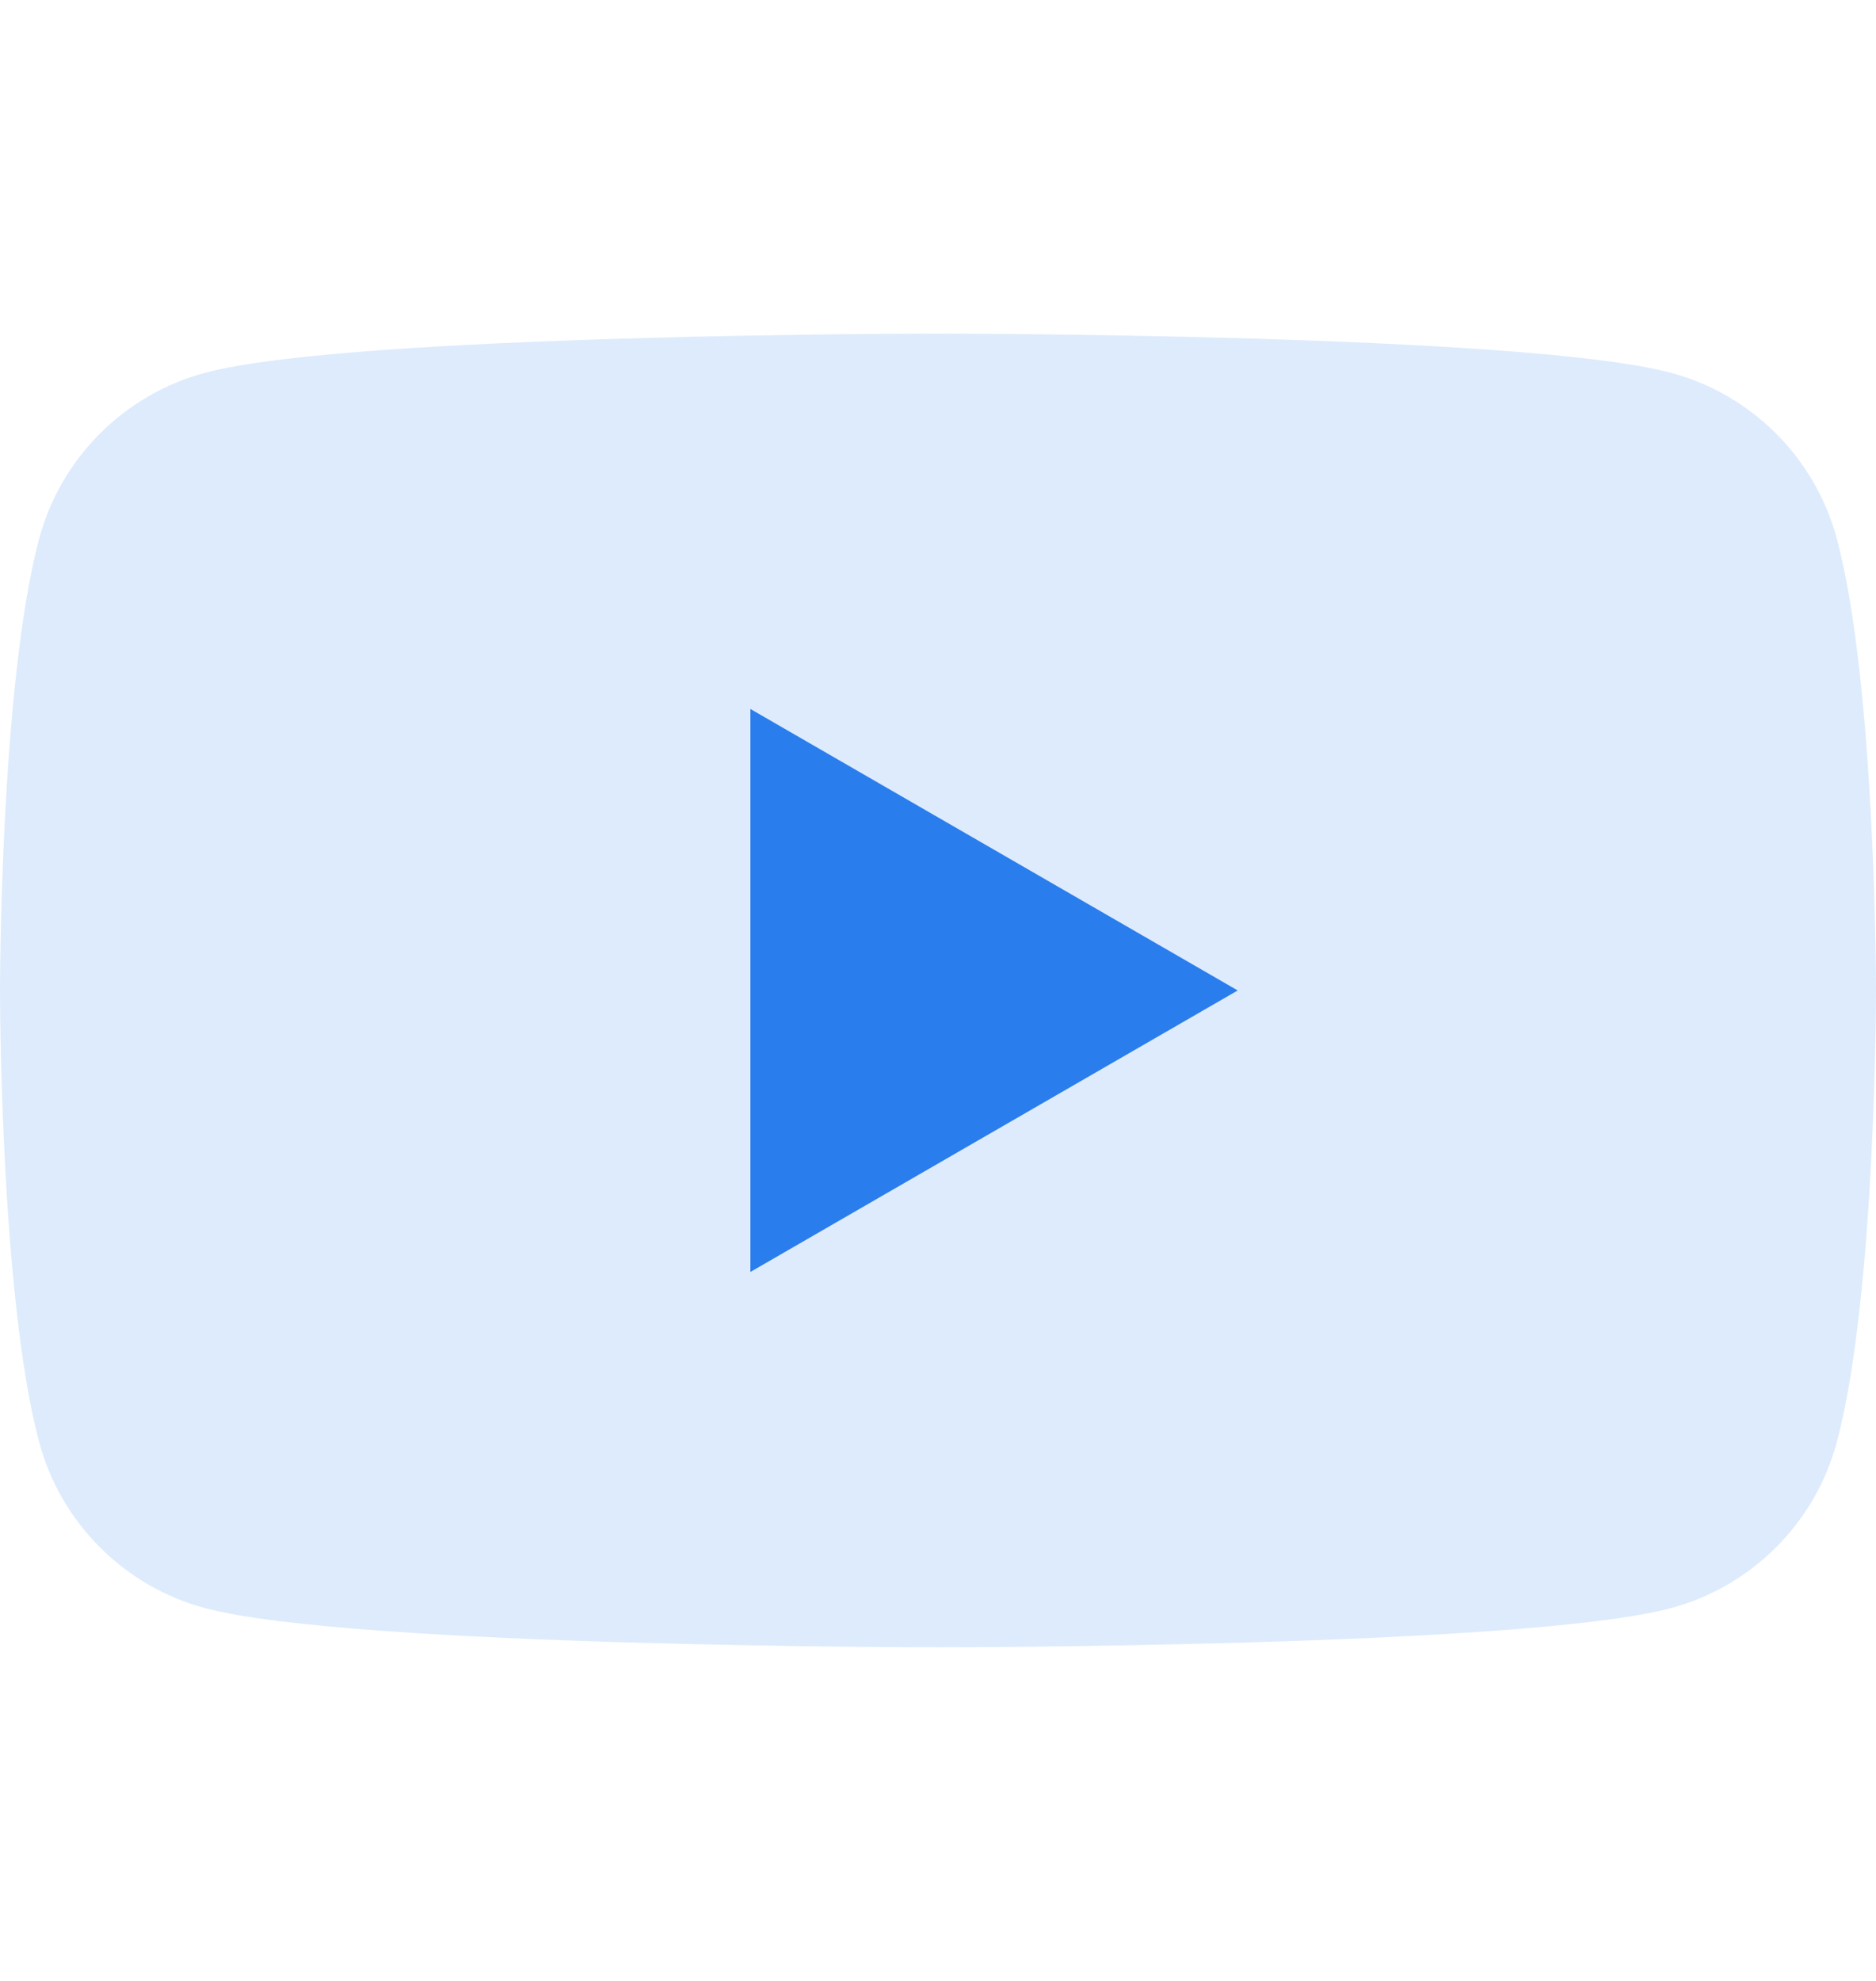
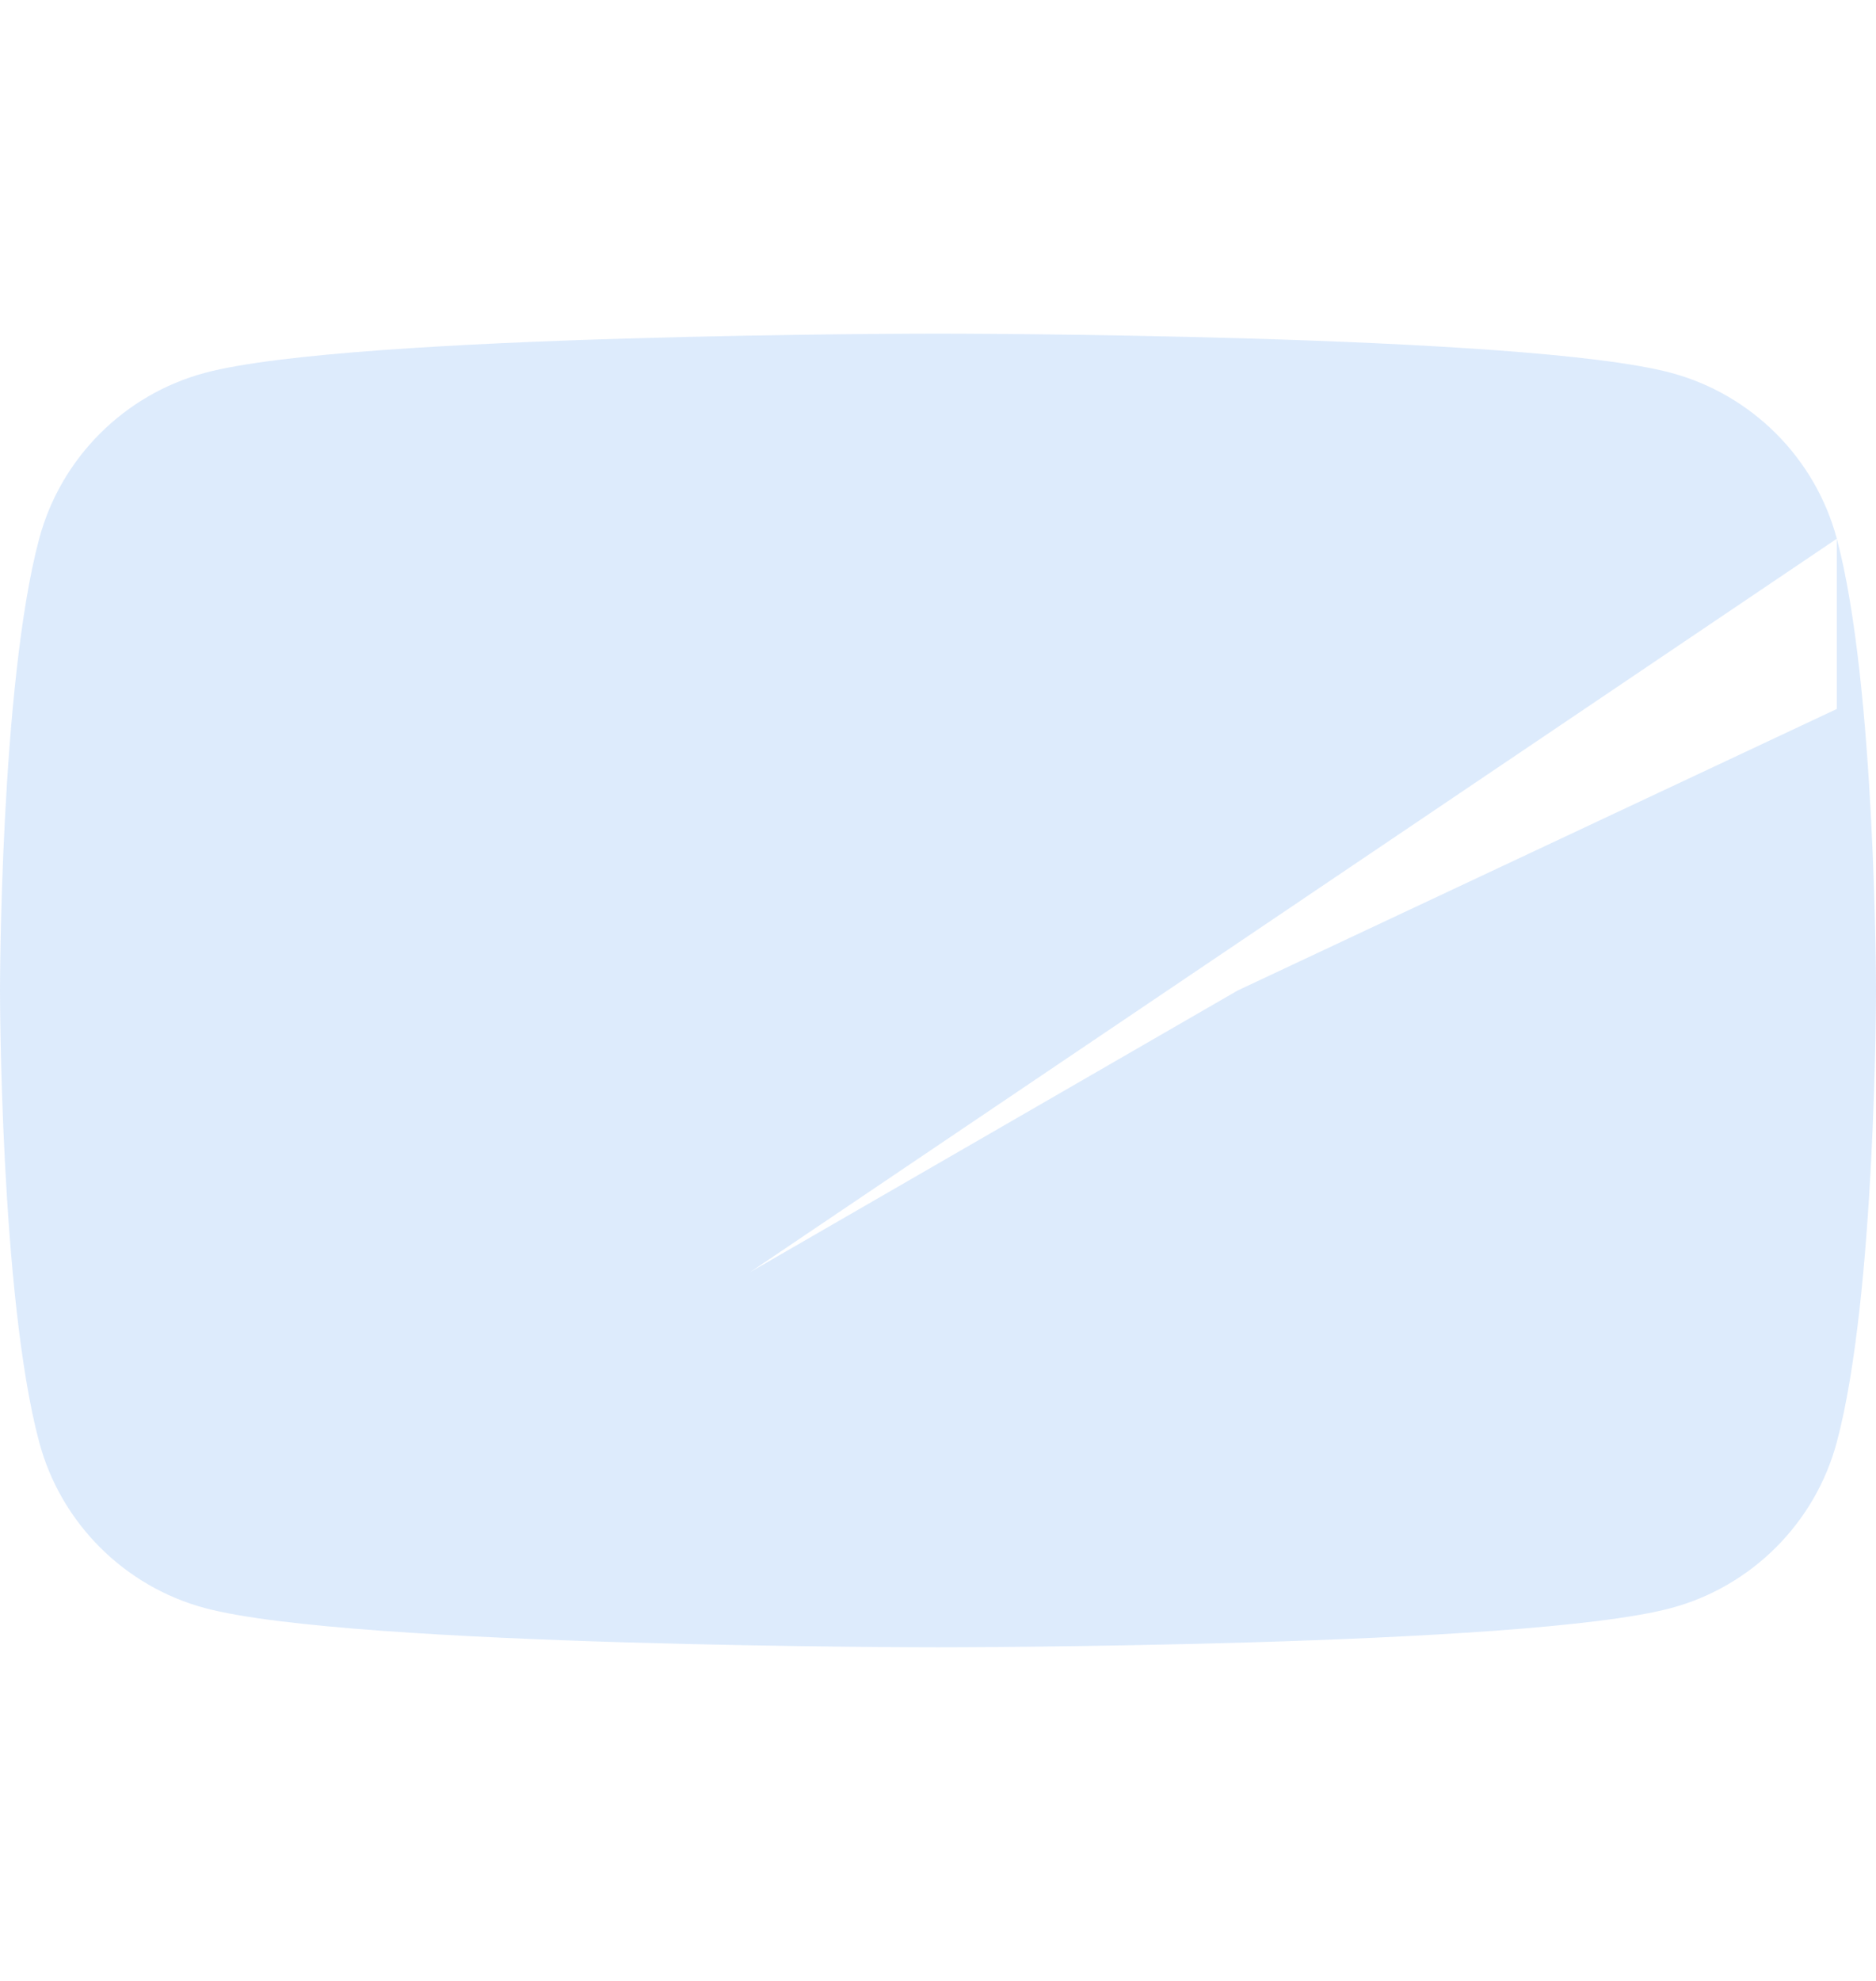
<svg xmlns="http://www.w3.org/2000/svg" width="18" height="19" viewBox="0 0 18 19" fill="none">
-   <path opacity="0.16" d="M17.624 5.167C17.417 4.393 16.807 3.783 16.033 3.576C14.629 3.2 9 3.2 9 3.2C9 3.2 3.371 3.2 1.967 3.576C1.193 3.783 0.583 4.393 0.376 5.167C0 6.571 0 9.5 0 9.5C0 9.5 0 12.429 0.376 13.832C0.583 14.607 1.193 15.217 1.967 15.424C3.371 15.8 9 15.8 9 15.8C9 15.8 14.629 15.8 16.033 15.424C16.807 15.217 17.417 14.607 17.624 13.832C18 12.429 18 9.5 18 9.5C18 9.5 18 6.571 17.624 5.167ZM7.2 12.2V6.8L11.876 9.5L7.2 12.2Z" fill="#2A7DEC" />
-   <path d="M7.2 12.2V6.8L11.876 9.5L7.2 12.2Z" fill="#2A7DEC" />
+   <path opacity="0.16" d="M17.624 5.167C17.417 4.393 16.807 3.783 16.033 3.576C14.629 3.2 9 3.2 9 3.2C9 3.2 3.371 3.2 1.967 3.576C1.193 3.783 0.583 4.393 0.376 5.167C0 6.571 0 9.5 0 9.5C0 9.5 0 12.429 0.376 13.832C0.583 14.607 1.193 15.217 1.967 15.424C3.371 15.8 9 15.8 9 15.8C9 15.8 14.629 15.8 16.033 15.424C16.807 15.217 17.417 14.607 17.624 13.832C18 12.429 18 9.5 18 9.5C18 9.5 18 6.571 17.624 5.167ZV6.8L11.876 9.5L7.2 12.2Z" fill="#2A7DEC" />
</svg>